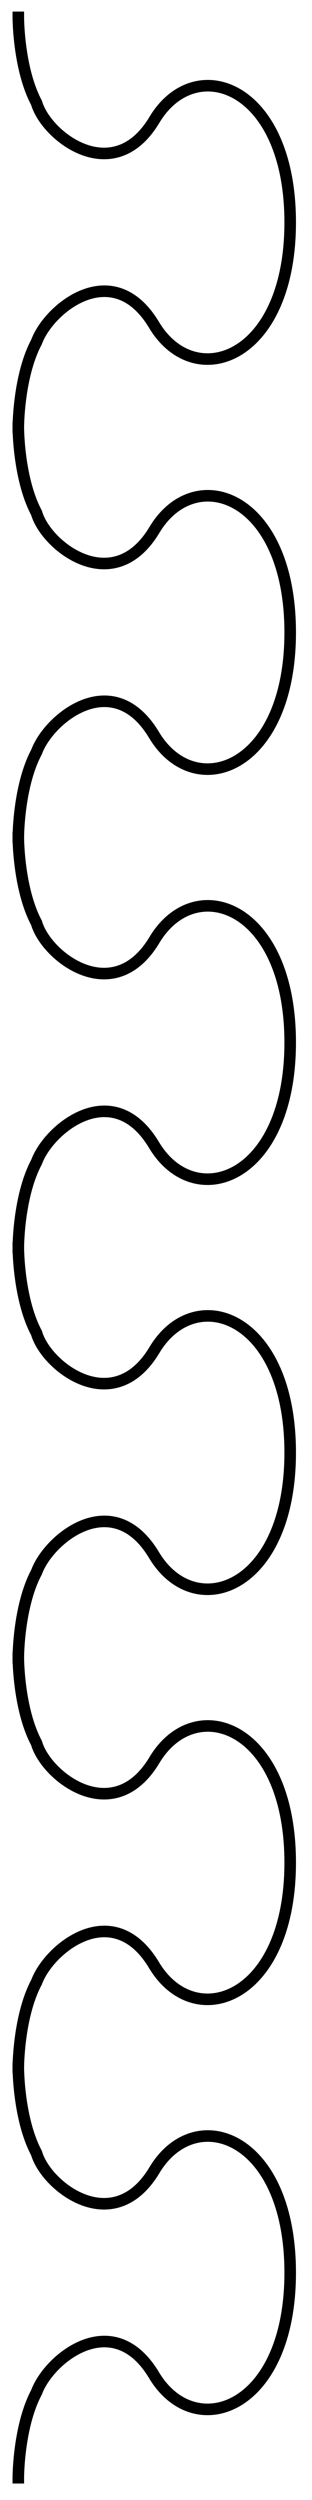
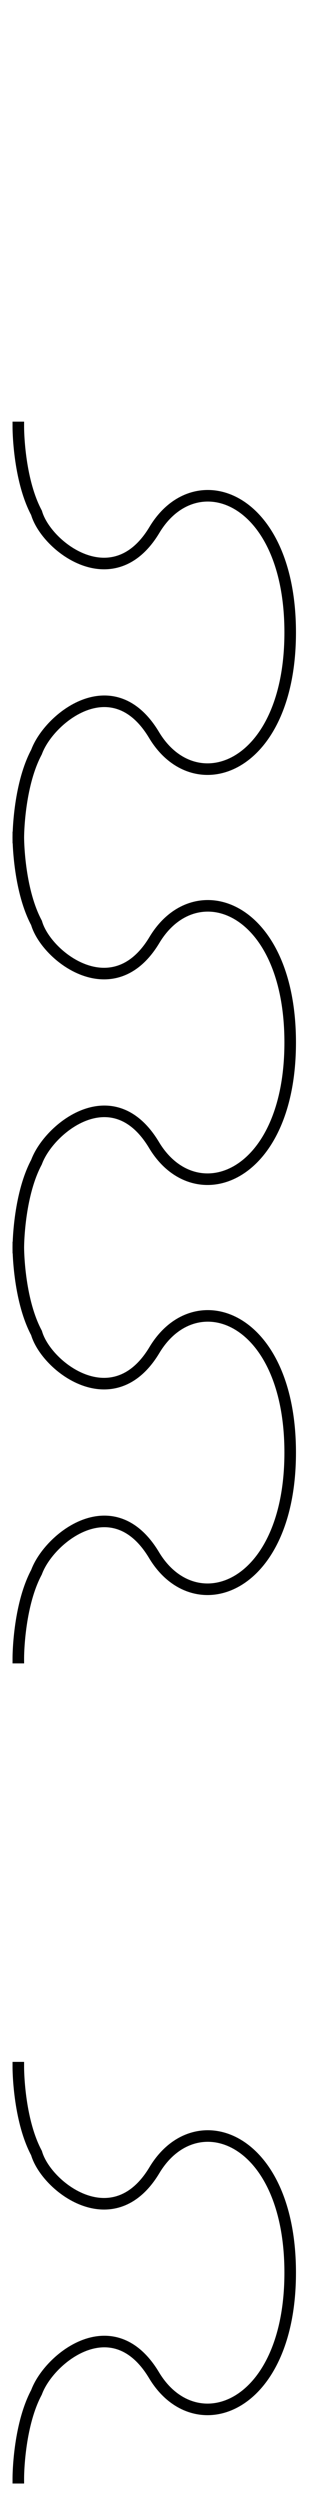
<svg xmlns="http://www.w3.org/2000/svg" version="1.1" viewBox="204 69 54 432" width="54" height="432">
  <defs>
    <clipPath id="artboard_clip_path">
      <path d="M 204 69 L 258 69 L 258 501 L 204 501 Z" />
    </clipPath>
  </defs>
  <g id="Nebuly_Line_(2)" stroke-dasharray="none" stroke="none" fill-opacity="1" stroke-opacity="1" fill="none">
    <title>Nebuly Line (2)</title>
    <g id="Nebuly_Line_(2): Layer 2" clip-path="url(#artboard_clip_path)">
      <title>Layer 2</title>
      <g id="Group_322">
        <g id="Graphic_324" />
        <g id="Line_323">
-           <path d="M 207.17 142.859 C 207.17 142.859 207.17 134.001 210.32 128.097 C 212.485 122.192 223.573 113.334 230.659 125.144 C 237.745 136.954 254.225 131.049 254.225 107.429 C 254.225 83.81 237.81 77.905 230.724 89.715 C 223.638 101.525 211.992 92.594 210.32 86.762 C 207.17 80.857 207.17 72 207.17 72" stroke="black" stroke-linecap="square" stroke-linejoin="round" stroke-width="2" />
-         </g>
+           </g>
      </g>
      <g id="Group_319">
        <g id="Graphic_321" />
        <g id="Line_320">
          <path d="M 207.17 213.718 C 207.17 213.718 207.17 204.86 210.32 198.955 C 212.485 193.05 223.573 184.193 230.659 196.003 C 237.745 207.813 254.225 201.908 254.225 178.288 C 254.225 154.669 237.81 148.764 230.724 160.573 C 223.638 172.383 211.992 163.453 210.32 157.621 C 207.17 151.716 207.17 142.859 207.17 142.859" stroke="black" stroke-linecap="square" stroke-linejoin="round" stroke-width="2" />
        </g>
      </g>
      <g id="Group_316">
        <g id="Graphic_318" />
        <g id="Line_317">
          <path d="M 207.17 284.576 C 207.17 284.576 207.17 275.719 210.32 269.814 C 212.485 263.909 223.573 255.052 230.659 266.862 C 237.745 278.671 254.225 272.767 254.225 249.147 C 254.225 225.527 237.81 219.623 230.724 231.432 C 223.638 243.242 211.992 234.312 210.32 228.48 C 207.17 222.575 207.17 213.718 207.17 213.718" stroke="black" stroke-linecap="square" stroke-linejoin="round" stroke-width="2" />
        </g>
      </g>
      <g id="Group_313">
        <g id="Graphic_315" />
        <g id="Line_314">
          <path d="M 207.17 355.435 C 207.17 355.435 207.17 346.578 210.32 340.673 C 212.485 334.768 223.573 325.911 230.659 337.721 C 237.745 349.53 254.225 343.625 254.225 320.006 C 254.225 296.386 237.81 290.481 230.724 302.291 C 223.638 314.101 211.992 305.17 210.32 299.339 C 207.17 293.434 207.17 284.576 207.17 284.576" stroke="black" stroke-linecap="square" stroke-linejoin="round" stroke-width="2" />
        </g>
      </g>
      <g id="Group_310">
        <g id="Graphic_312" />
        <g id="Line_311">
-           <path d="M 207.17 426.294 C 207.17 426.294 207.17 417.437 210.32 411.532 C 212.485 405.627 223.573 396.769 230.659 408.579 C 237.745 420.389 254.225 414.484 254.225 390.865 C 254.225 367.245 237.81 361.34 230.724 373.15 C 223.638 384.96 211.992 376.029 210.32 370.197 C 207.17 364.293 207.17 355.435 207.17 355.435" stroke="black" stroke-linecap="square" stroke-linejoin="round" stroke-width="2" />
-         </g>
+           </g>
      </g>
      <g id="Group_307">
        <g id="Graphic_309" />
        <g id="Line_308">
          <path d="M 207.17 497.153 C 207.17 497.153 207.17 488.295 210.32 482.391 C 212.485 476.486 223.573 467.628 230.659 479.438 C 237.745 491.248 254.225 485.343 254.225 461.723 C 254.225 438.104 237.81 432.199 230.724 444.009 C 223.638 455.818 211.992 446.888 210.32 441.056 C 207.17 435.151 207.17 426.294 207.17 426.294" stroke="black" stroke-linecap="square" stroke-linejoin="round" stroke-width="2" />
        </g>
      </g>
    </g>
  </g>
</svg>